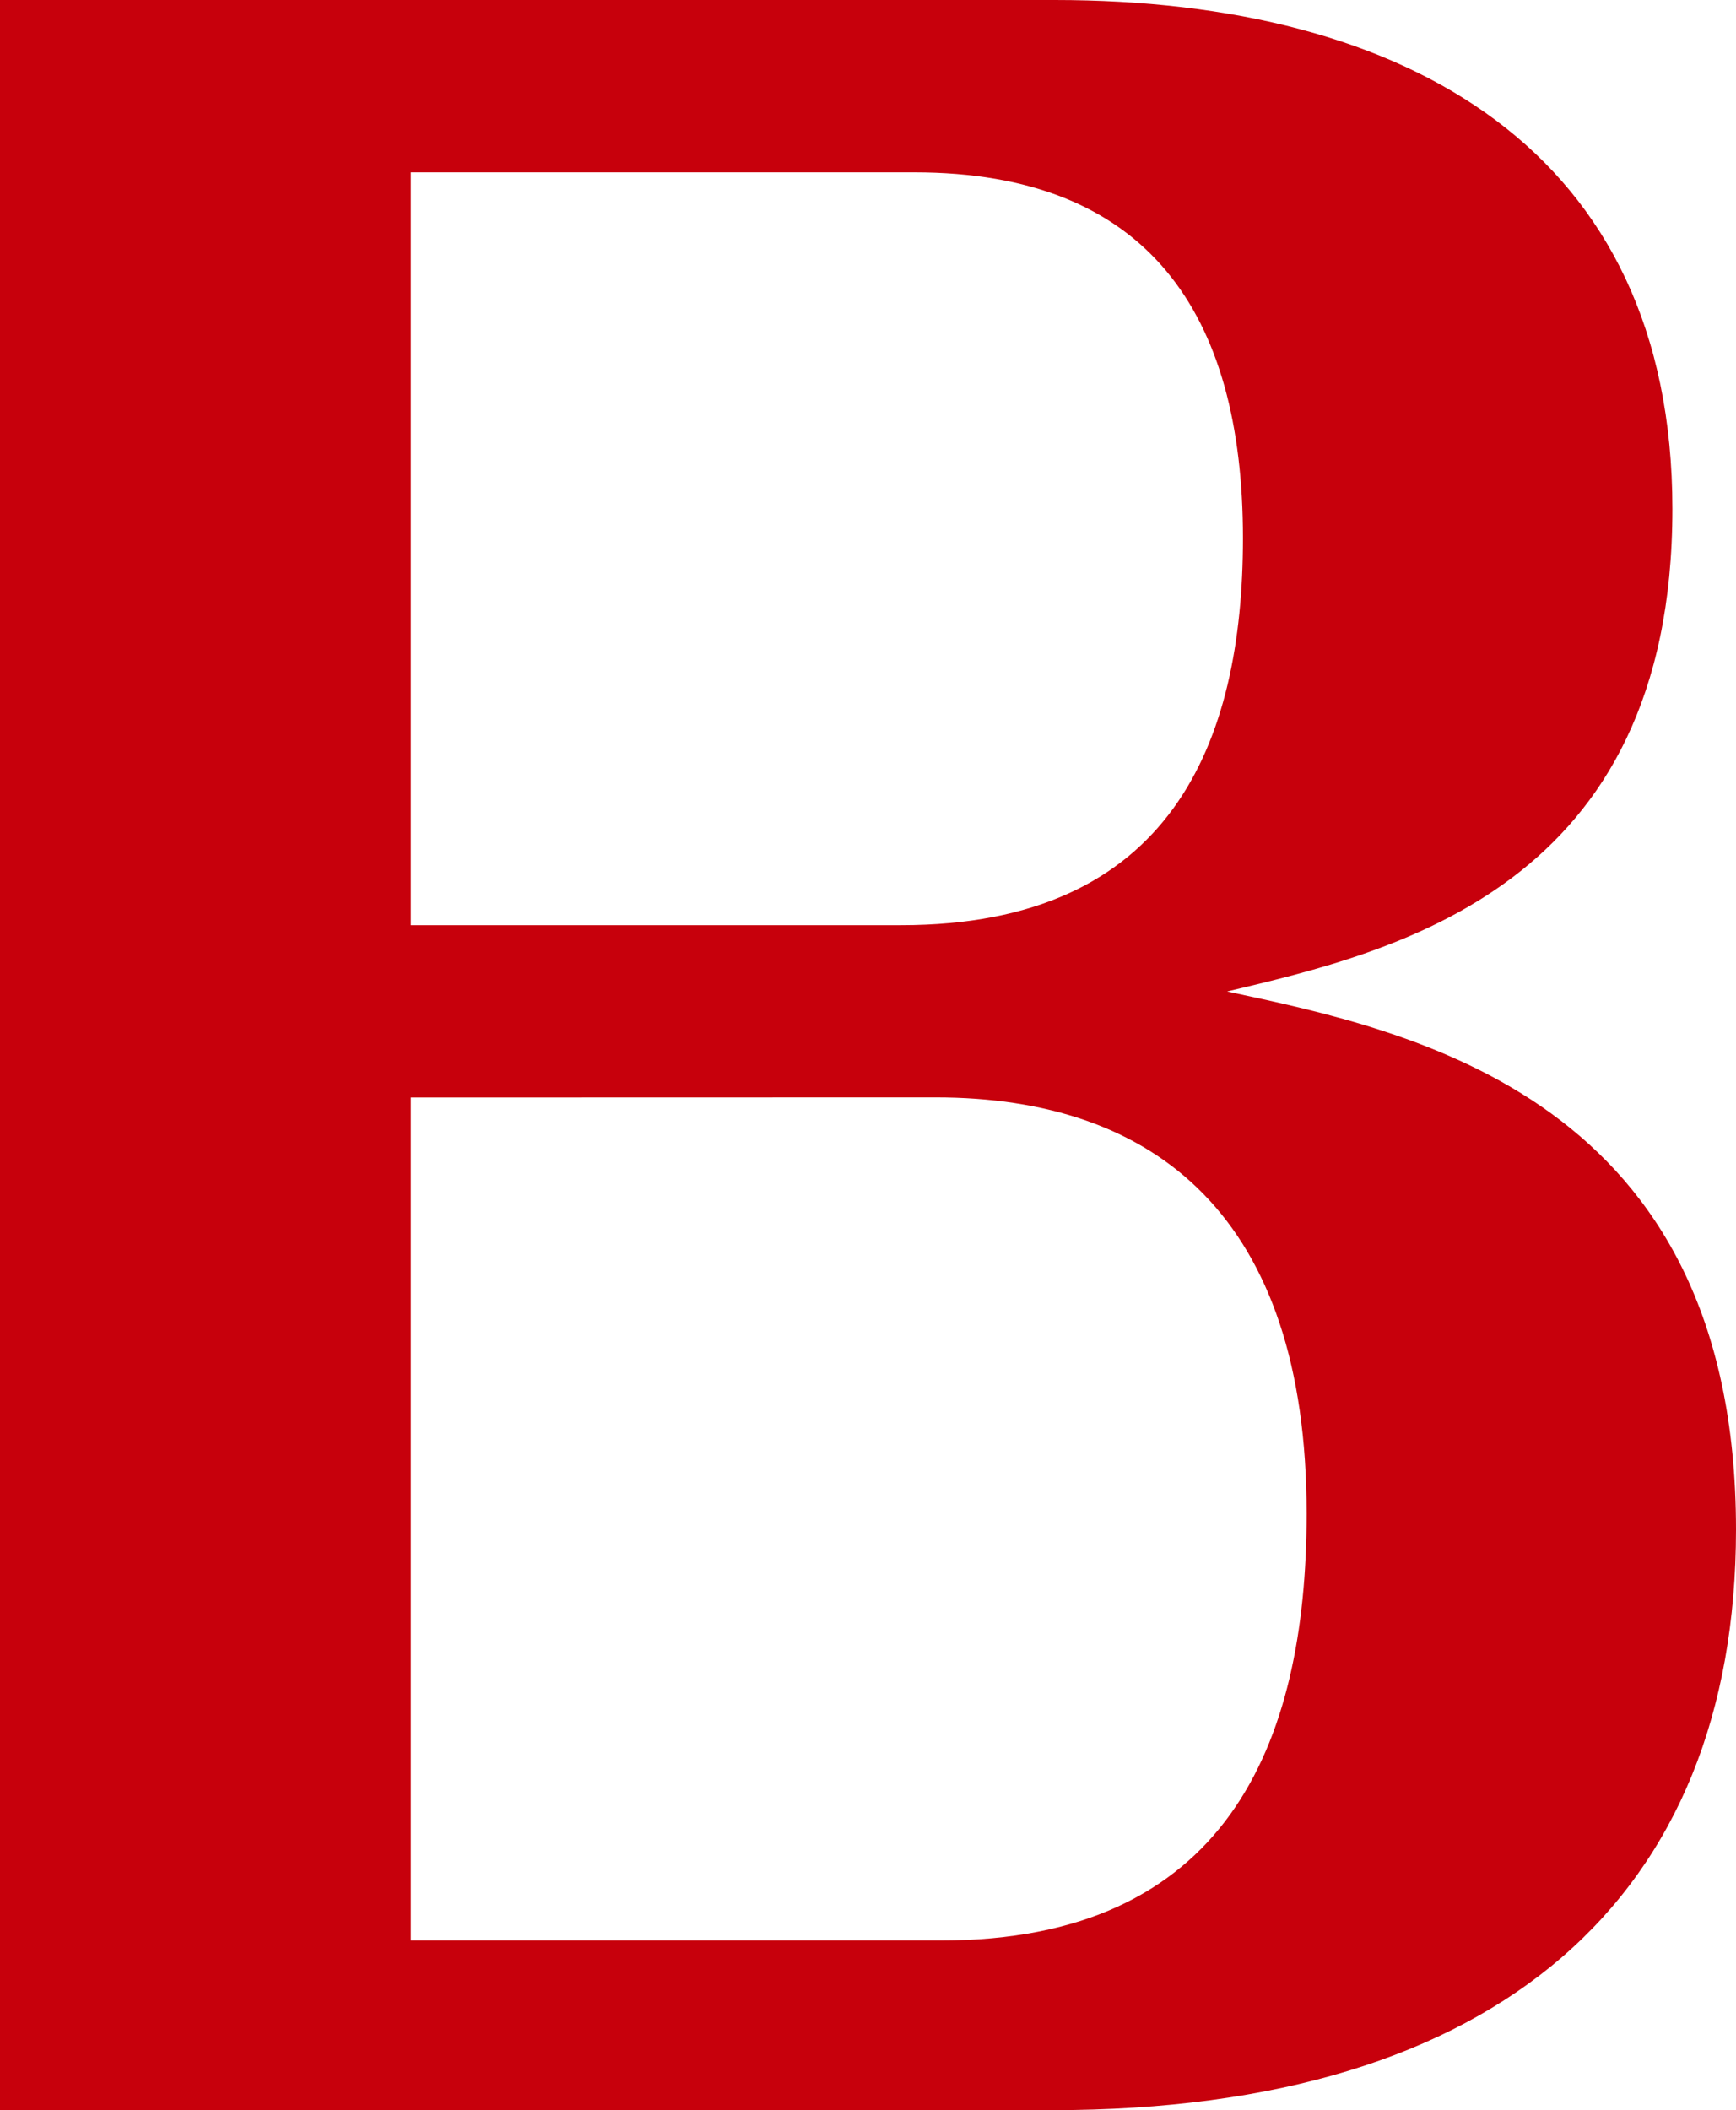
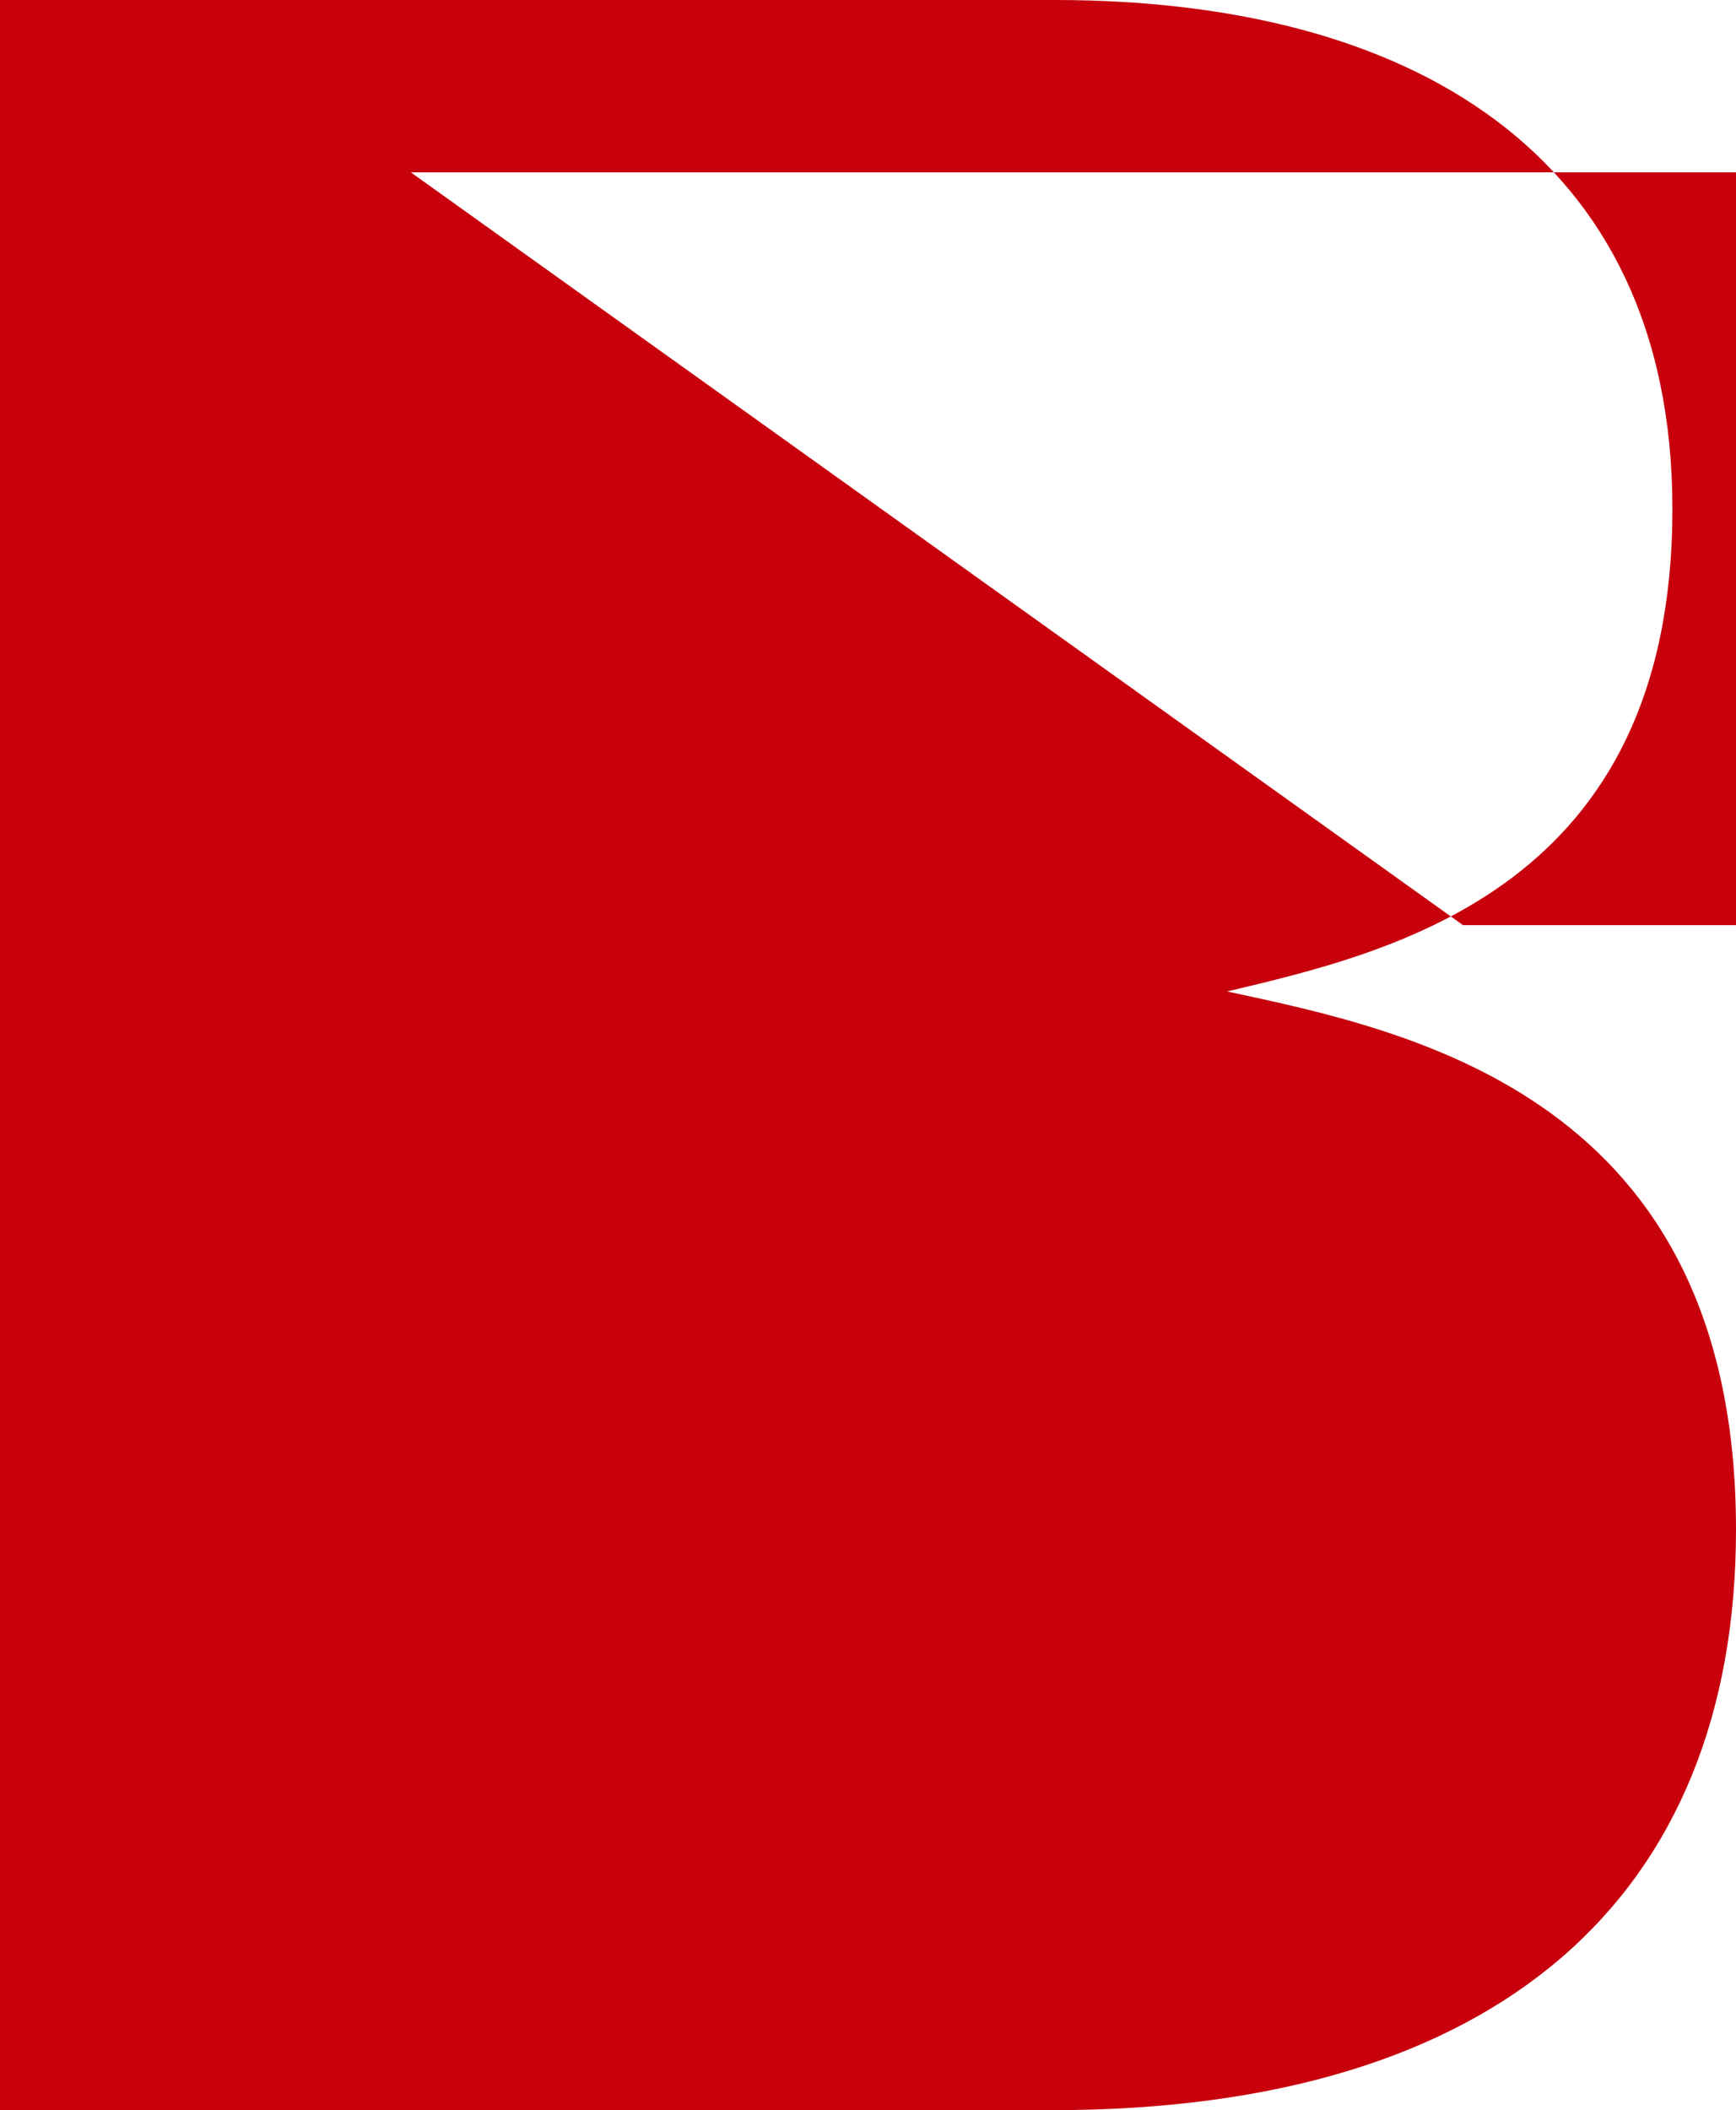
<svg xmlns="http://www.w3.org/2000/svg" id="e17b3b88-5e65-4cbc-b376-18eee6194380" data-name="text-b" viewBox="0 0 41.078 49.921">
  <defs>
    <style>
      .a5b61f1d-67c3-4868-8520-7772b2a835c0 {
        fill: #c7000c;
      }
    </style>
  </defs>
  <title>text-b</title>
-   <path class="a5b61f1d-67c3-4868-8520-7772b2a835c0" d="M1.461,50.961V1.039H26.422c8.341,0,14.612,3.575,14.612,12.042,0,8.968-6.585,10.473-10.536,11.414,4.39.941,12.041,2.509,12.041,12.731,0,8.655-5.582,13.735-16.18,13.735Zm9.721-28.034h11.6c6.4,0,8.09-4.327,8.09-9.156,0-5.331-2.258-8.655-7.776-8.655H11.182Zm0,4.077V46.947H23.725c6.71,0,8.654-4.578,8.654-10.1,0-7.024-3.574-9.846-8.78-9.846Z" transform="translate(-1.461 -1.039)" />
+   <path class="a5b61f1d-67c3-4868-8520-7772b2a835c0" d="M1.461,50.961V1.039H26.422c8.341,0,14.612,3.575,14.612,12.042,0,8.968-6.585,10.473-10.536,11.414,4.39.941,12.041,2.509,12.041,12.731,0,8.655-5.582,13.735-16.18,13.735m9.721-28.034h11.6c6.4,0,8.09-4.327,8.09-9.156,0-5.331-2.258-8.655-7.776-8.655H11.182Zm0,4.077V46.947H23.725c6.71,0,8.654-4.578,8.654-10.1,0-7.024-3.574-9.846-8.78-9.846Z" transform="translate(-1.461 -1.039)" />
</svg>